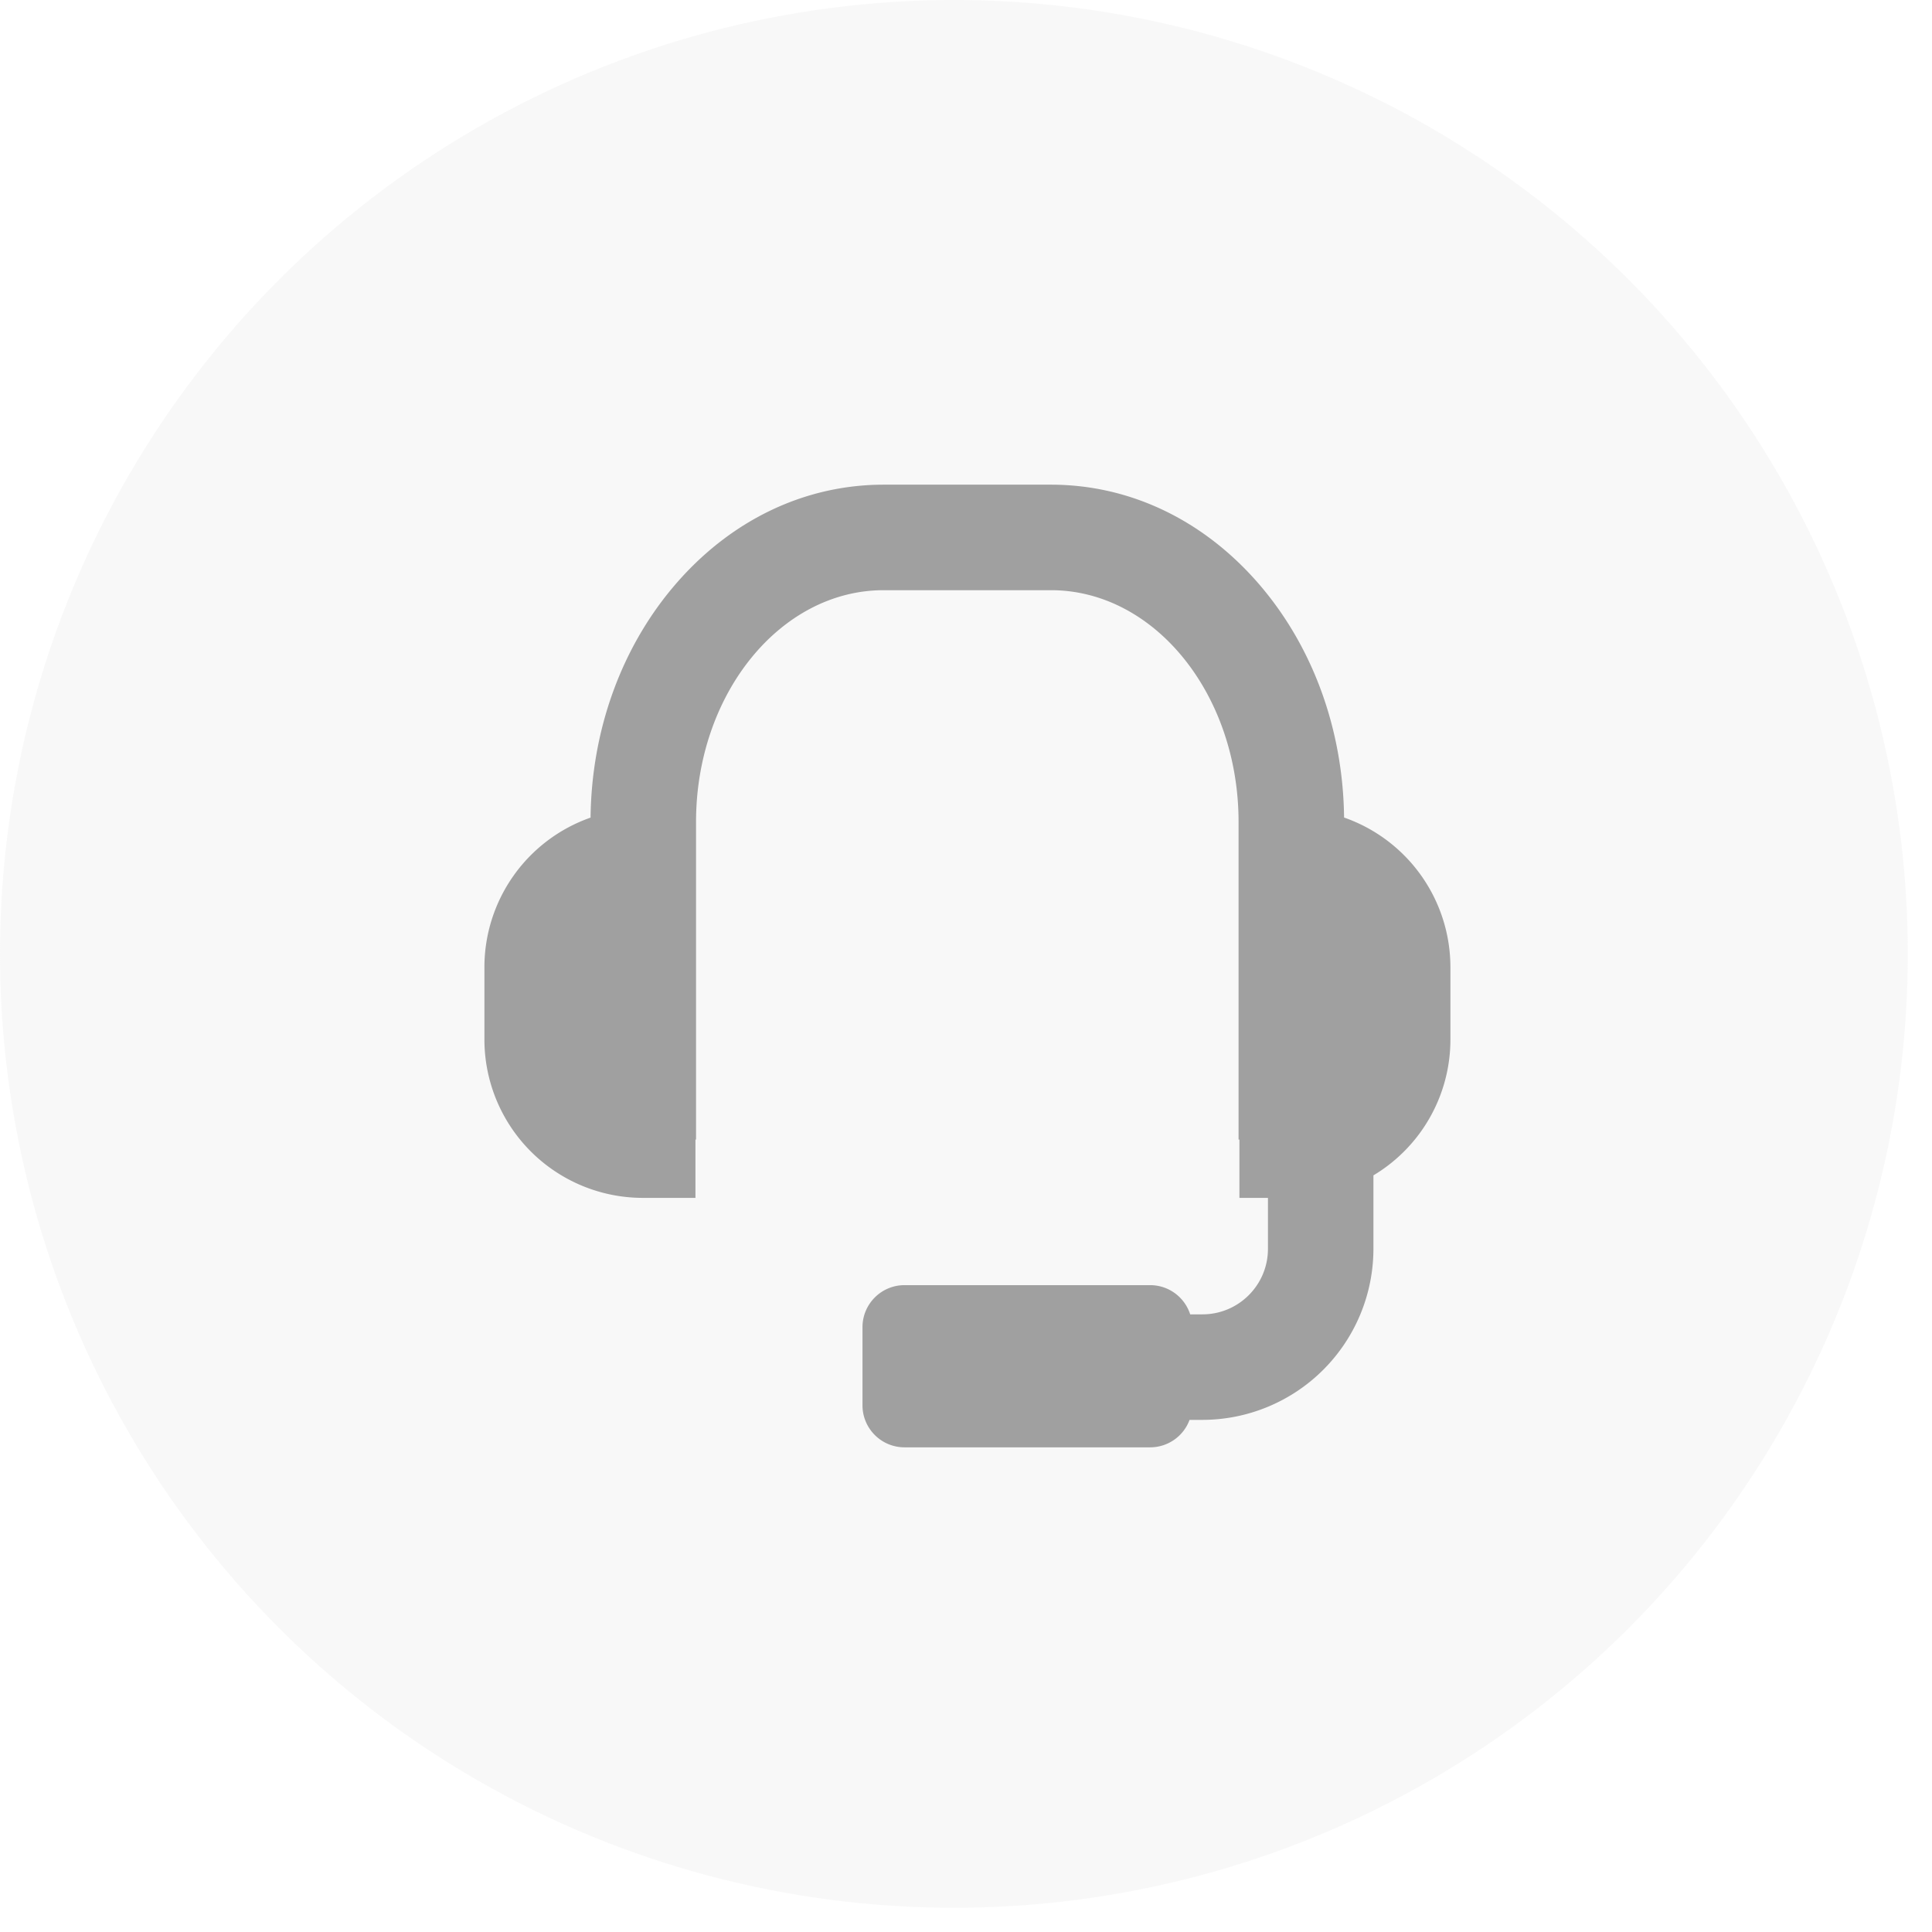
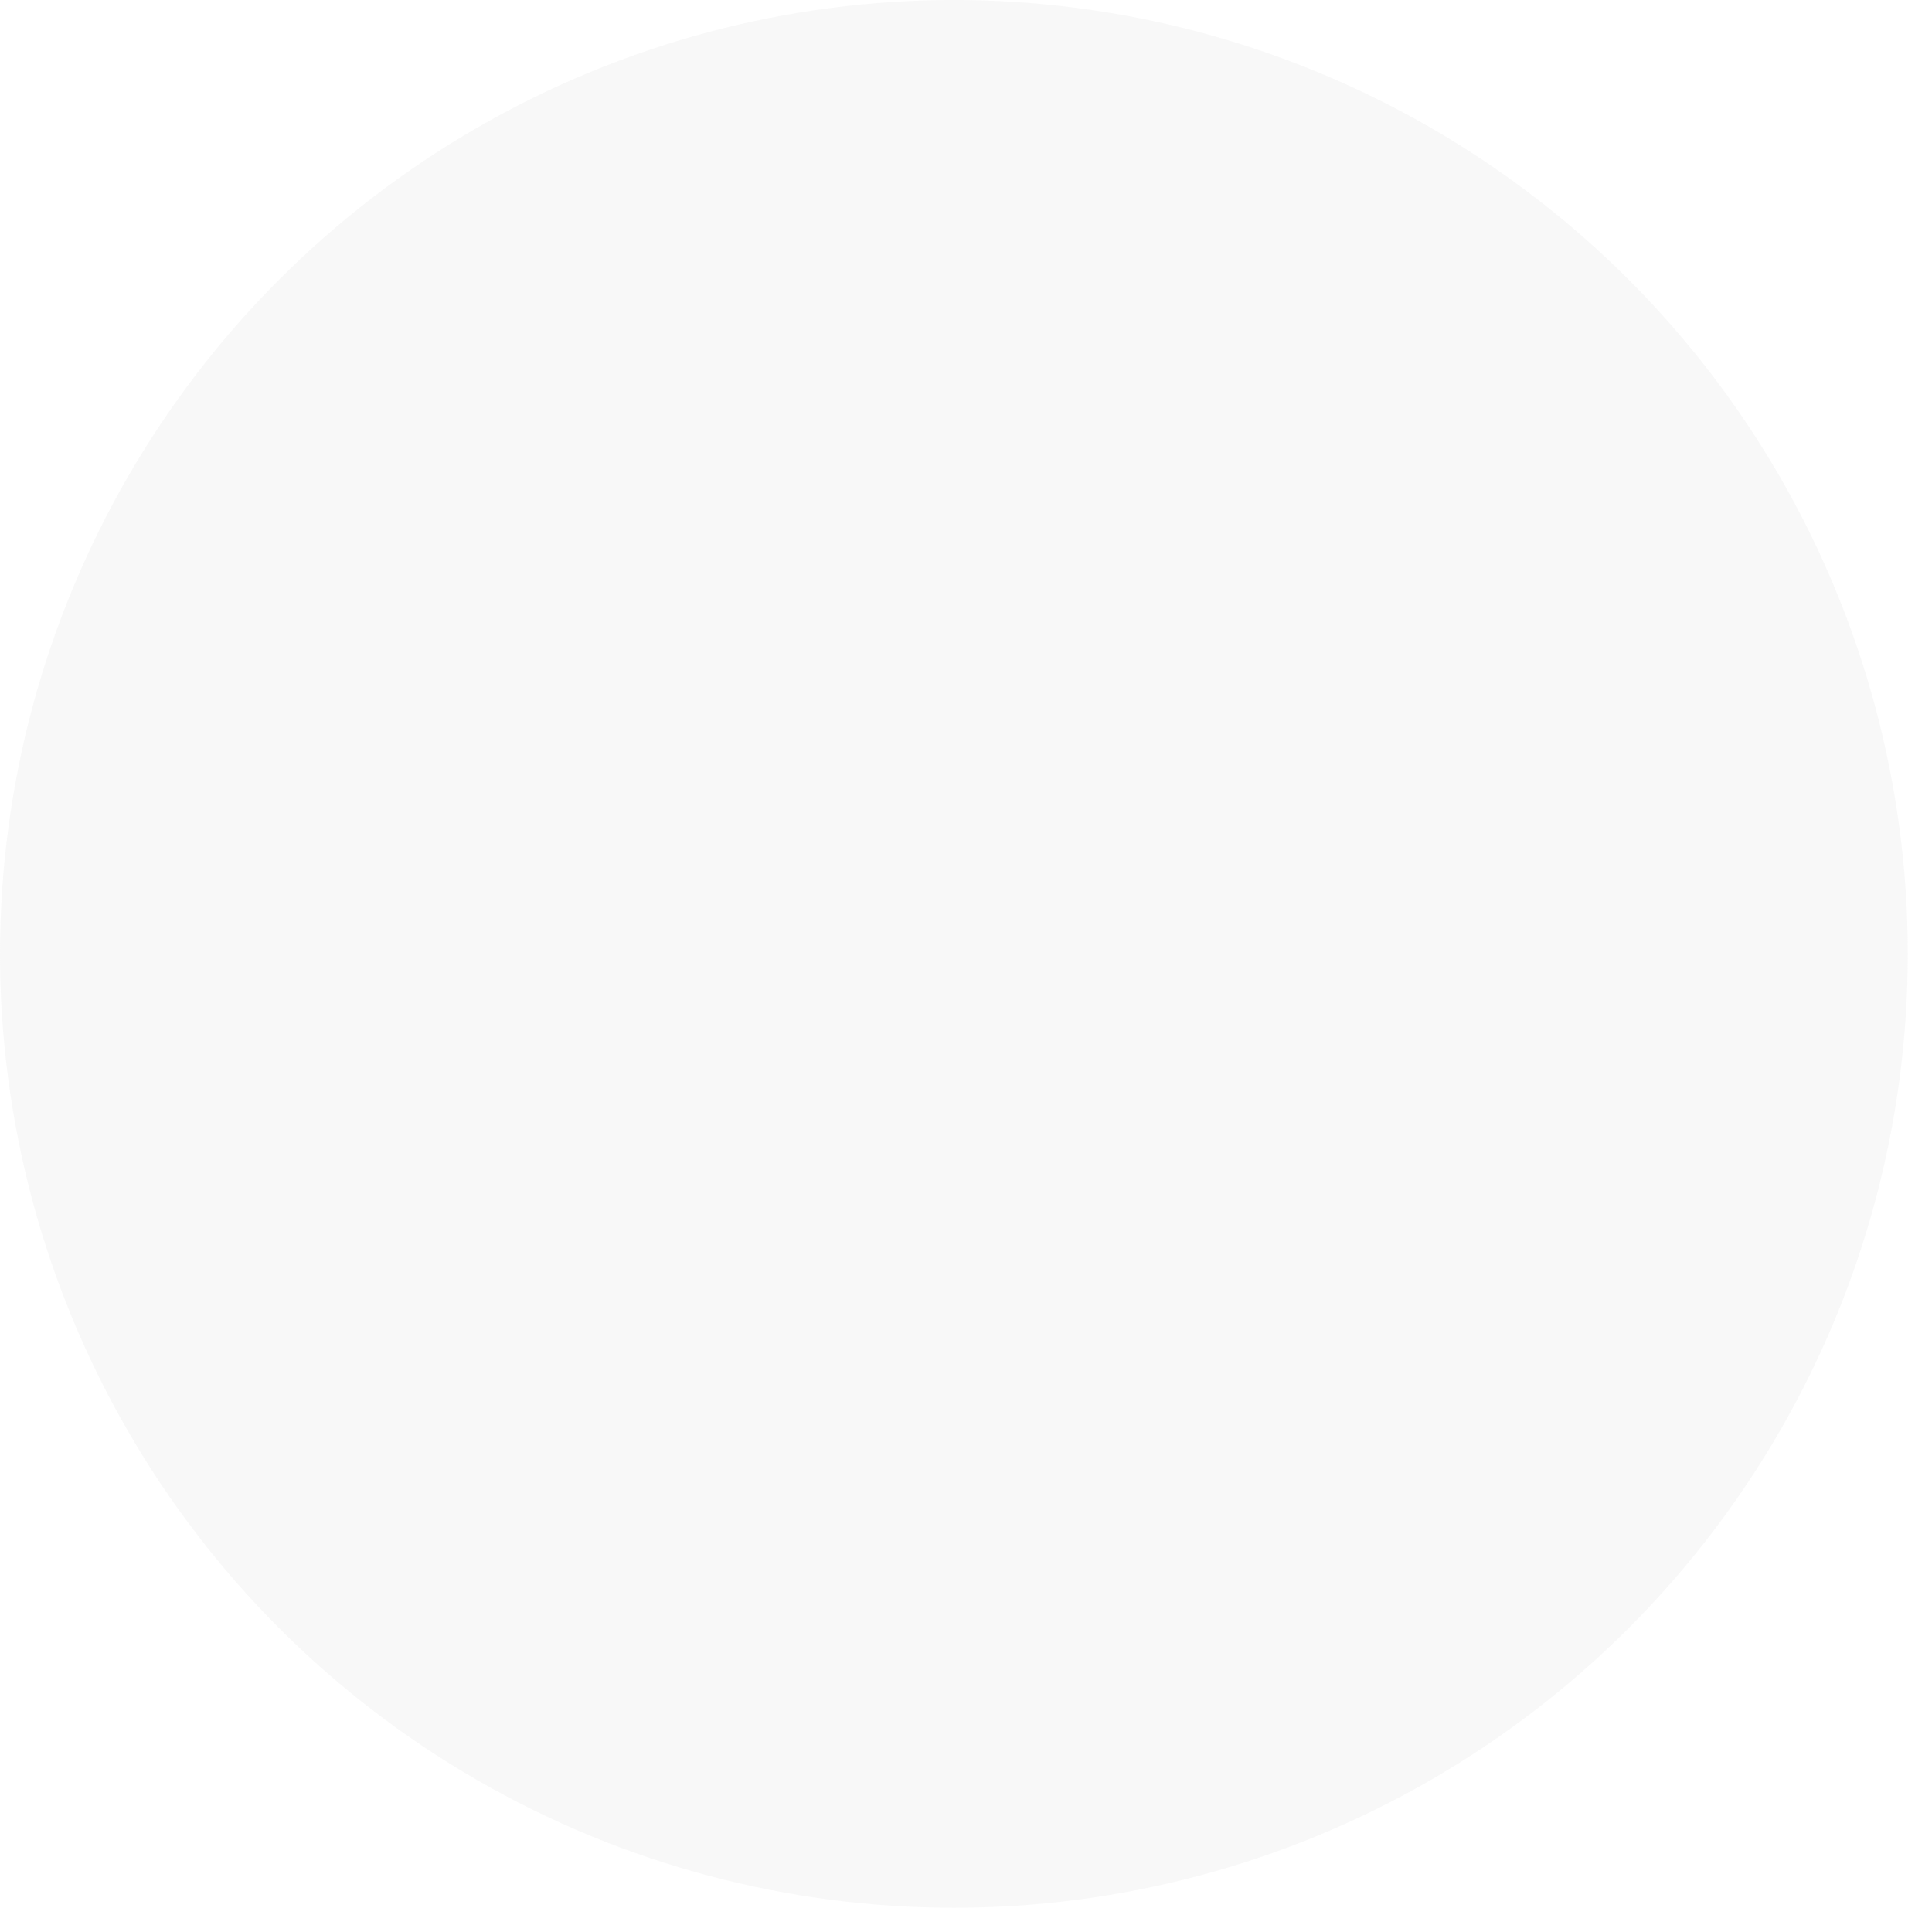
<svg xmlns="http://www.w3.org/2000/svg" width="52" height="52" fill="none">
  <circle cx="25.674" cy="25.674" r="25.674" fill="#DBDBDB" fill-opacity=".19" />
-   <path fill="#A0A0A0" d="M39.038 26.028v1.953a4.26 4.26 0 0 1-2.072 3.654v1.98a4.607 4.607 0 0 1-4.601 4.601h-.348a1.13 1.13 0 0 1-1.06.739h-6.612c-.625 0-1.131-.507-1.131-1.131v-2.102c0-.625.506-1.132 1.13-1.132h6.612c.505 0 .932.33 1.078.786h.33c.973 0 1.763-.79 1.763-1.762v-1.373h-.768v-1.57h-.023v-8.548c0-3.44-2.265-6.238-5.05-6.238h-4.502c-2.784 0-5.05 2.799-5.05 6.238v8.548h-.016v1.57h-1.42a4.265 4.265 0 0 1-4.26-4.26v-1.953a4.27 4.27 0 0 1 2.857-4.022c.026-2.337.816-4.54 2.23-6.214 1.497-1.771 3.506-2.747 5.66-2.747h4.501c2.153 0 4.164.976 5.66 2.747 1.413 1.674 2.203 3.875 2.23 6.212a4.27 4.27 0 0 1 2.862 4.024" />
</svg>